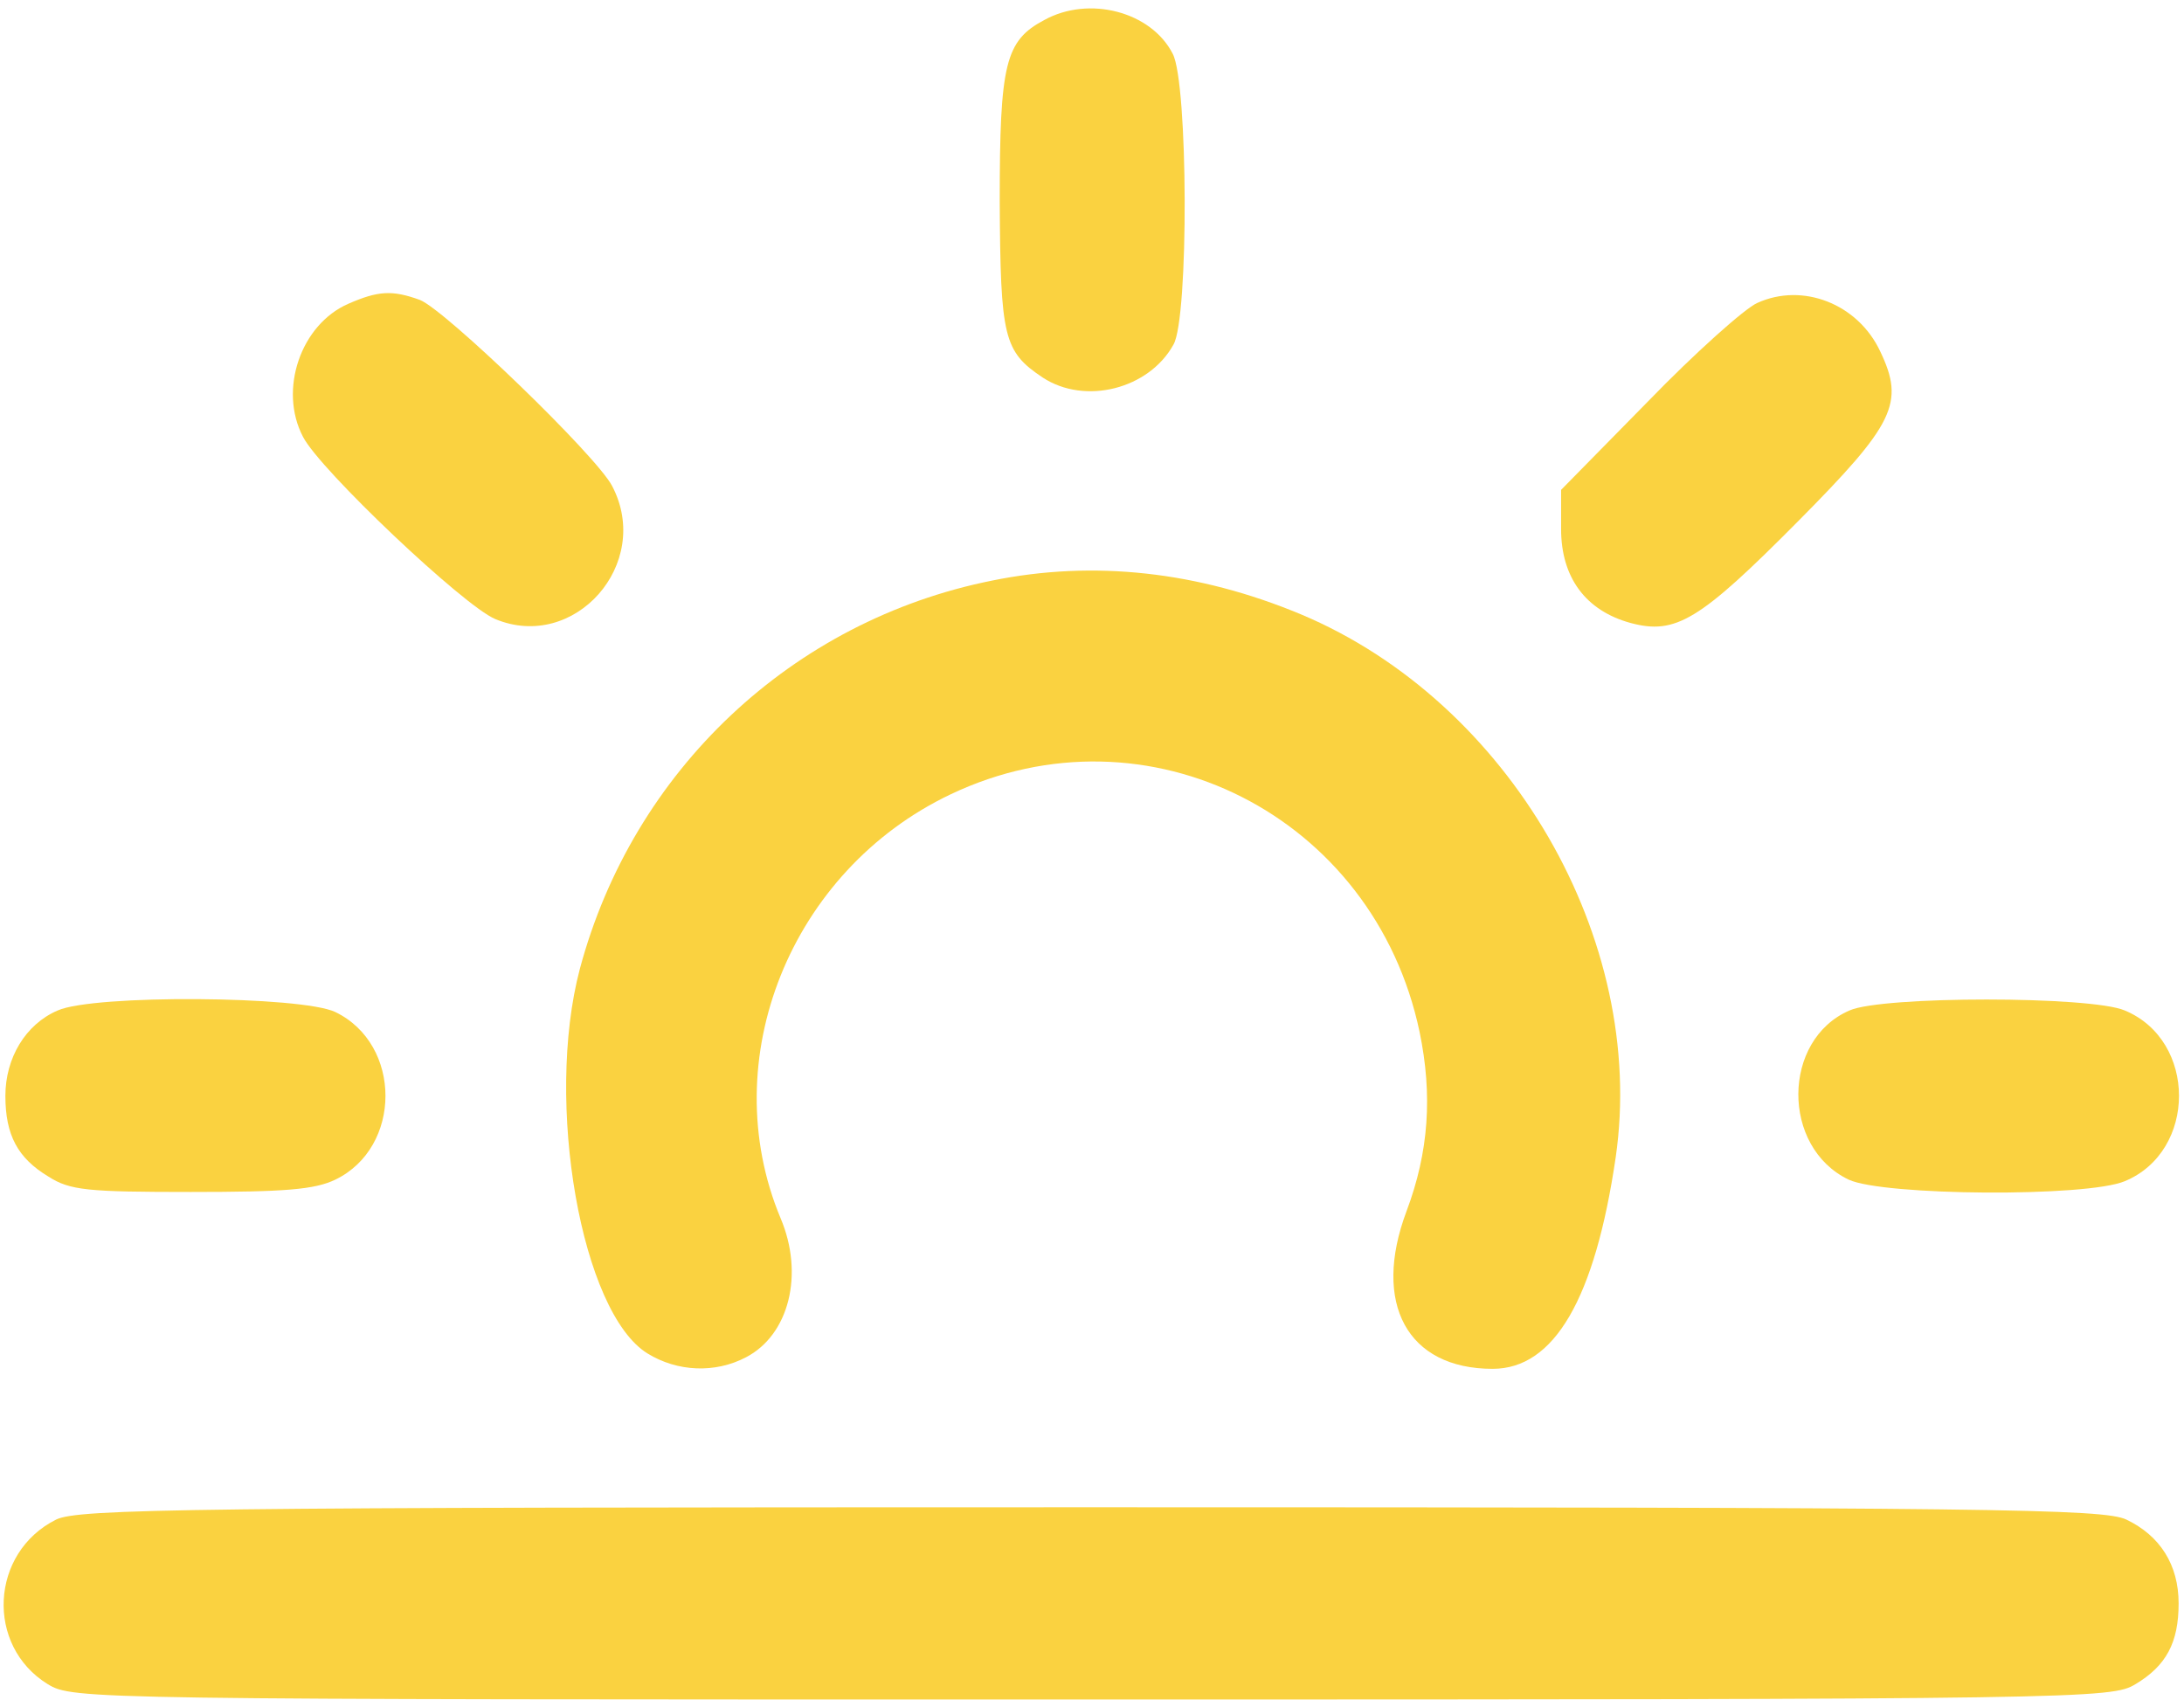
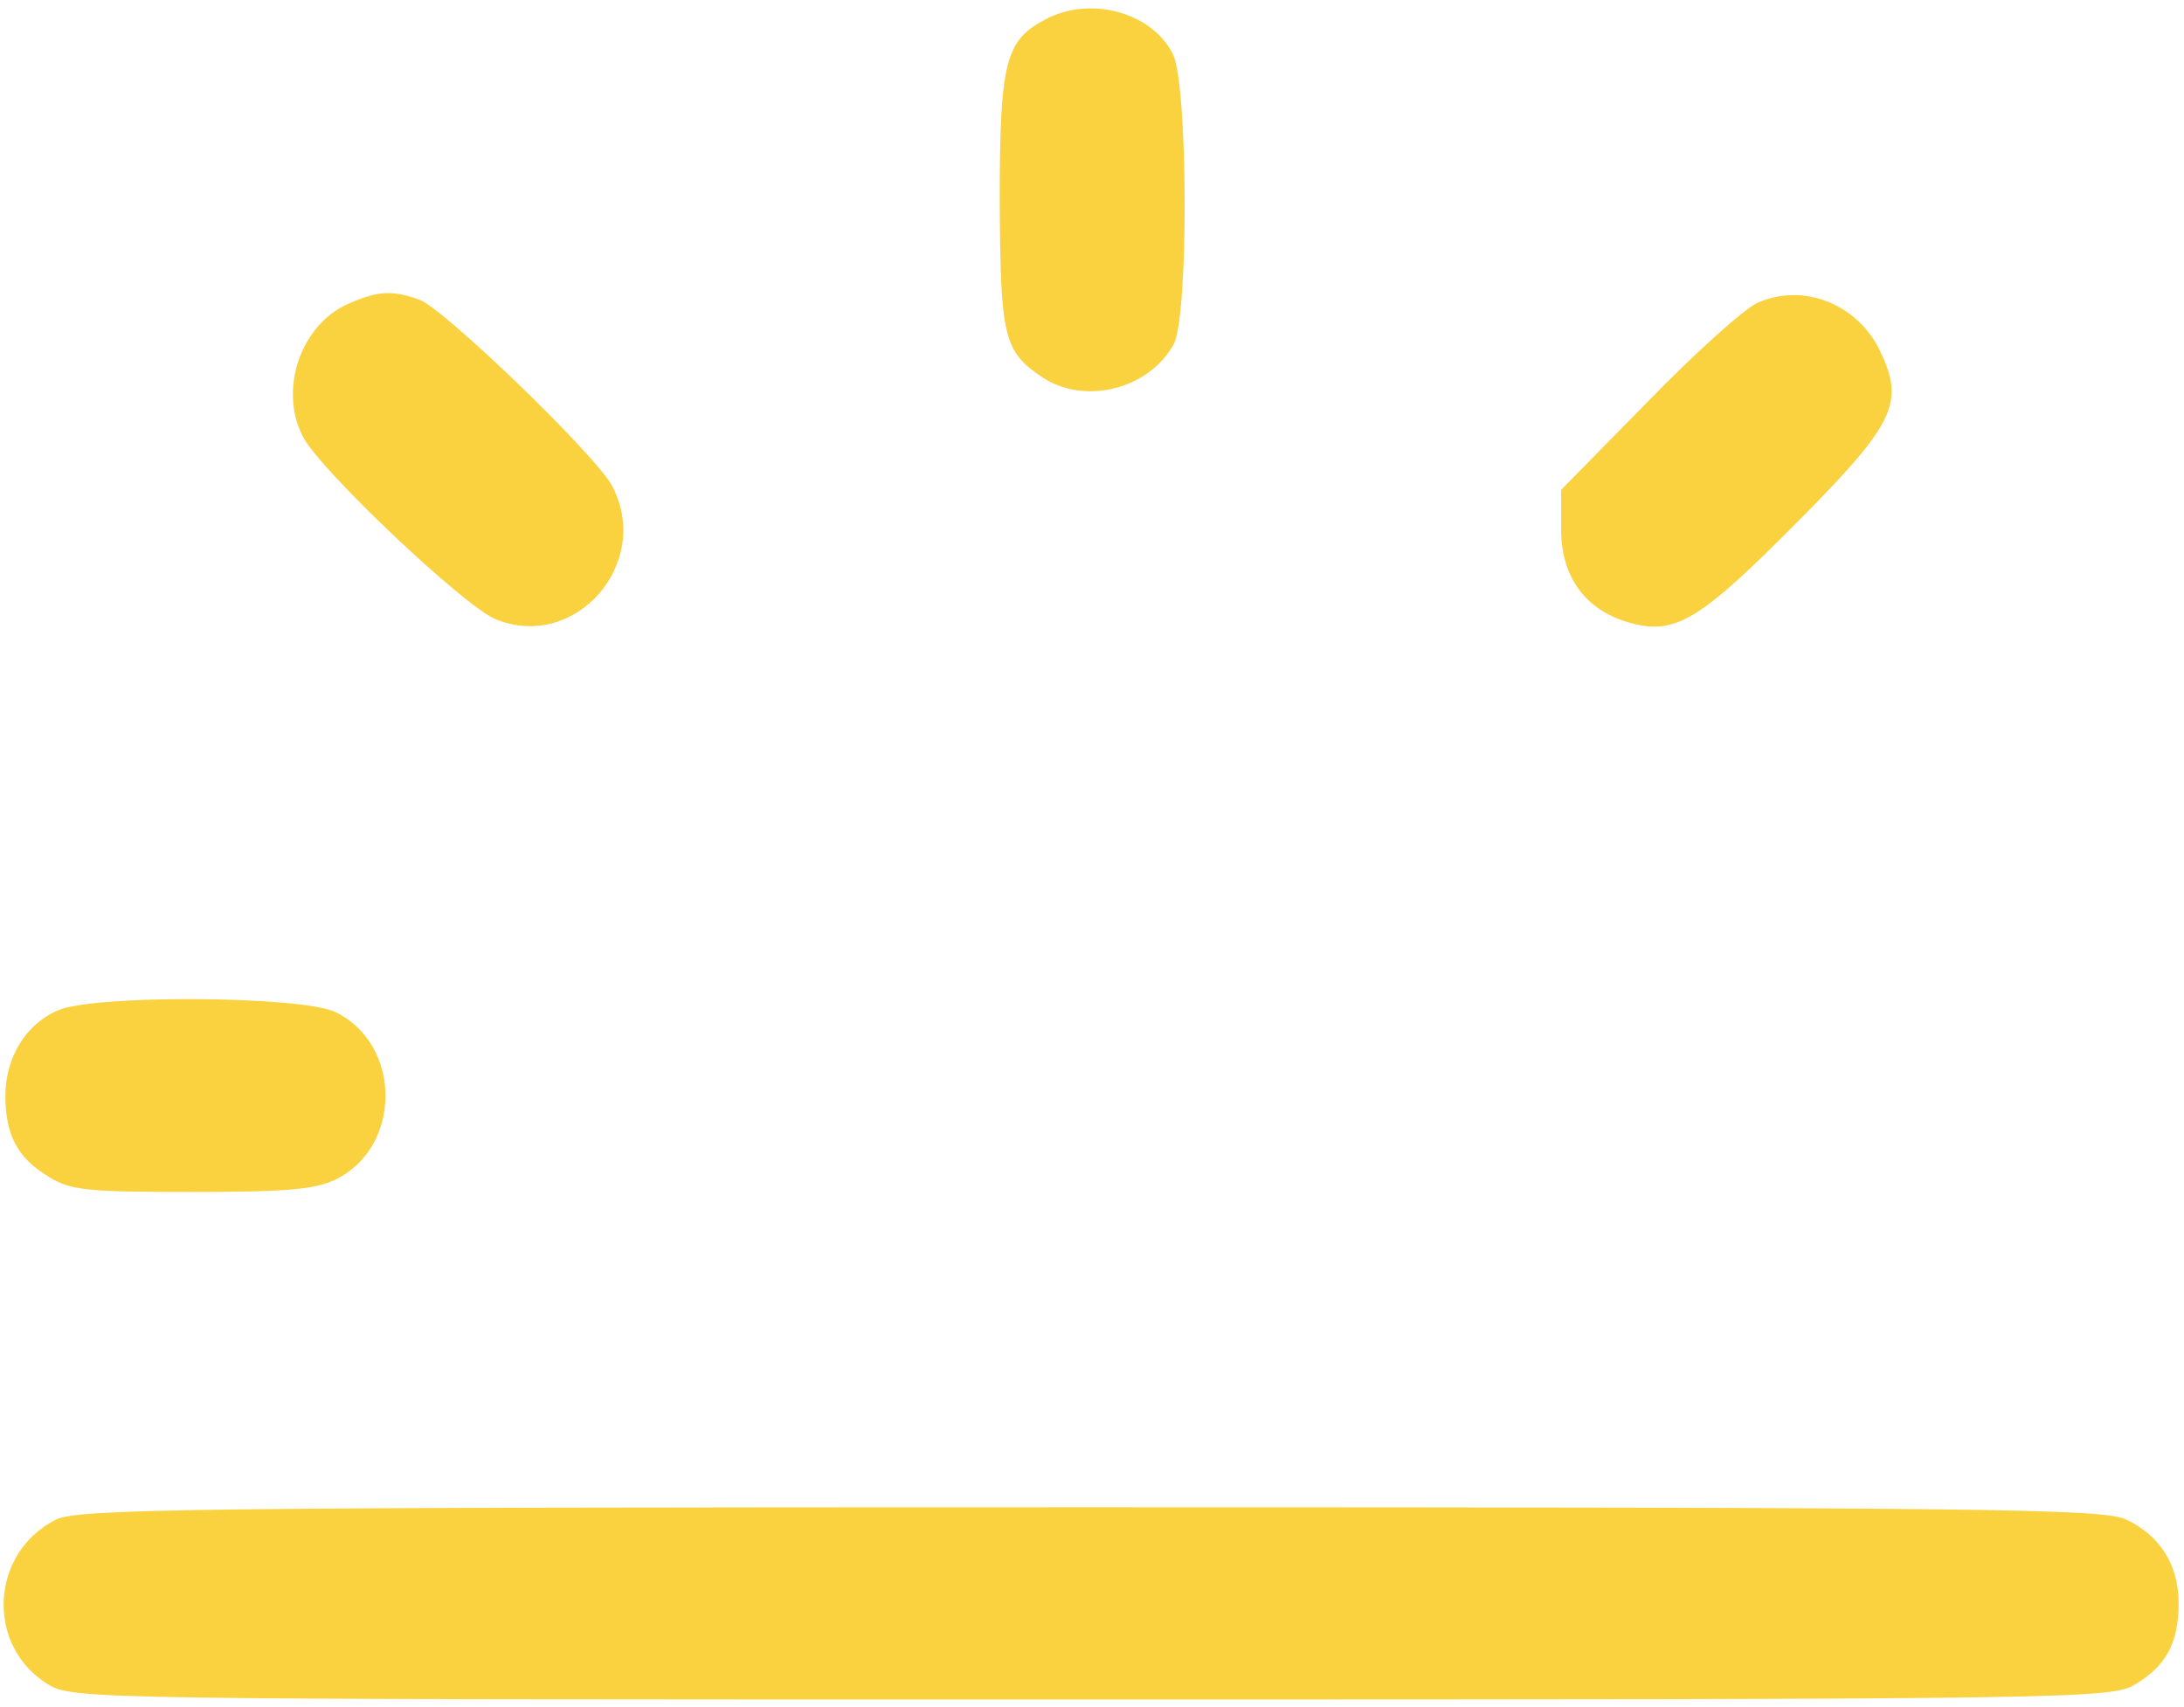
<svg xmlns="http://www.w3.org/2000/svg" version="1.0" width="284pt" height="222pt" viewBox="0 0 284 222" preserveAspectRatio="xMidYMid meet">
  <g transform="translate(0,222) scale(0.1,-0.1)" fill="#fad240" stroke="none">
    <path d="M1358 2194 c-51 -27 -58 -57 -58 -236 1 -177 5 -195 56 -229 55 -36 138 -15 170 43 20 35 19 340 -1 378 -28 55 -109 76 -167 44z" />
    <path d="M453 1825 c-62 -27 -91 -112 -59 -173 22 -43 209 -220 250 -237 103 -43 205 72 152 173 -20 39 -217 229 -250 242 -36 13 -54 12 -93 -5z" />
    <path d="M2285 1826 c-16 -7 -81 -65 -142 -128 l-113 -115 0 -51 c0 -63 32 -106 90 -122 59 -16 90 3 218 132 126 127 139 154 107 221 -29 62 -101 90 -160 63z" />
-     <path d="M1290 1465 c-260 -52 -467 -247 -536 -505 -46 -174 2 -447 88 -500 39 -24 88 -26 128 -5 56 29 76 108 45 181 -86 206 13 452 221 551 256 122 551 -28 610 -309 17 -82 12 -156 -17 -233 -45 -120 1 -205 112 -205 80 0 133 91 160 275 41 283 -138 592 -409 706 -134 56 -270 71 -402 44z" />
+     <path d="M1290 1465 z" />
    <path d="M75 906 c-42 -18 -68 -62 -68 -111 0 -51 16 -81 56 -105 28 -18 51 -20 185 -20 122 0 161 3 188 16 87 42 87 176 0 218 -44 21 -314 23 -361 2z" />
-     <path d="M2405 906 c-88 -38 -89 -178 -1 -220 45 -21 309 -23 359 -2 94 39 94 183 0 222 -44 19 -316 19 -358 0z" />
    <path d="M73 244 c-86 -43 -92 -164 -11 -214 33 -20 47 -20 1358 -20 1294 0 1326 1 1357 20 40 24 56 54 56 105 0 50 -24 88 -68 109 -30 14 -168 16 -1347 16 -1176 0 -1316 -2 -1345 -16z" />
  </g>
</svg>